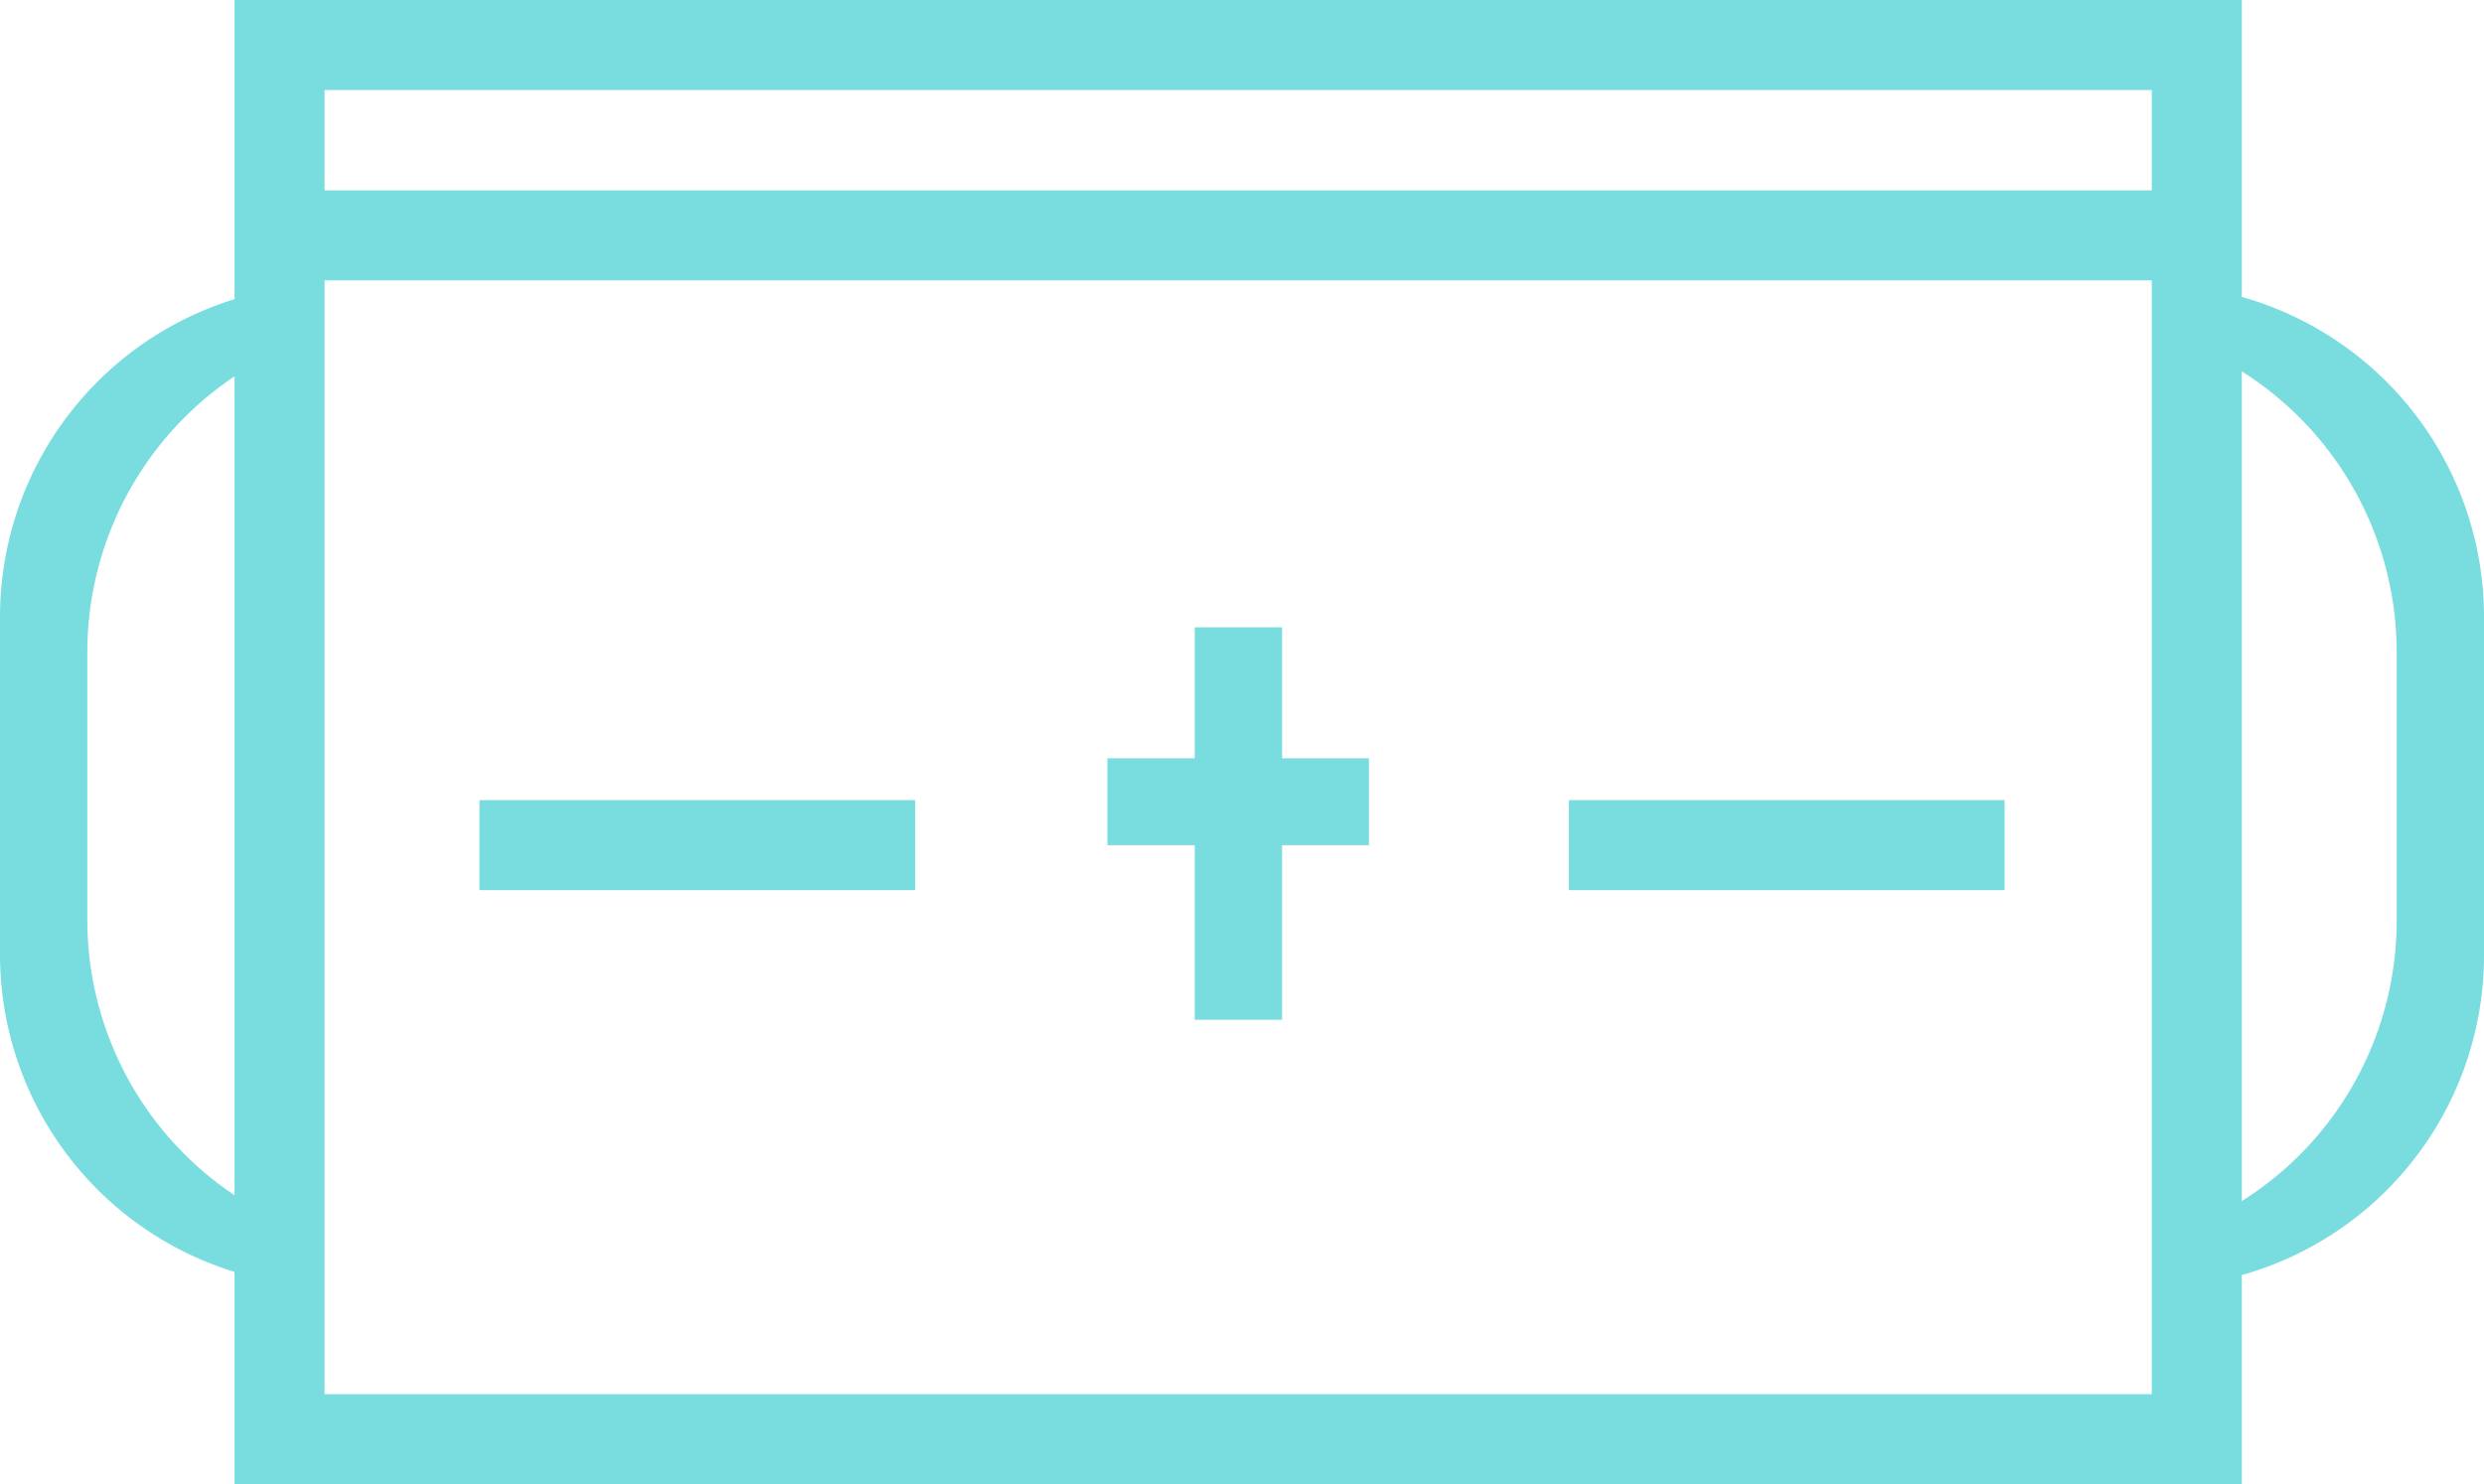
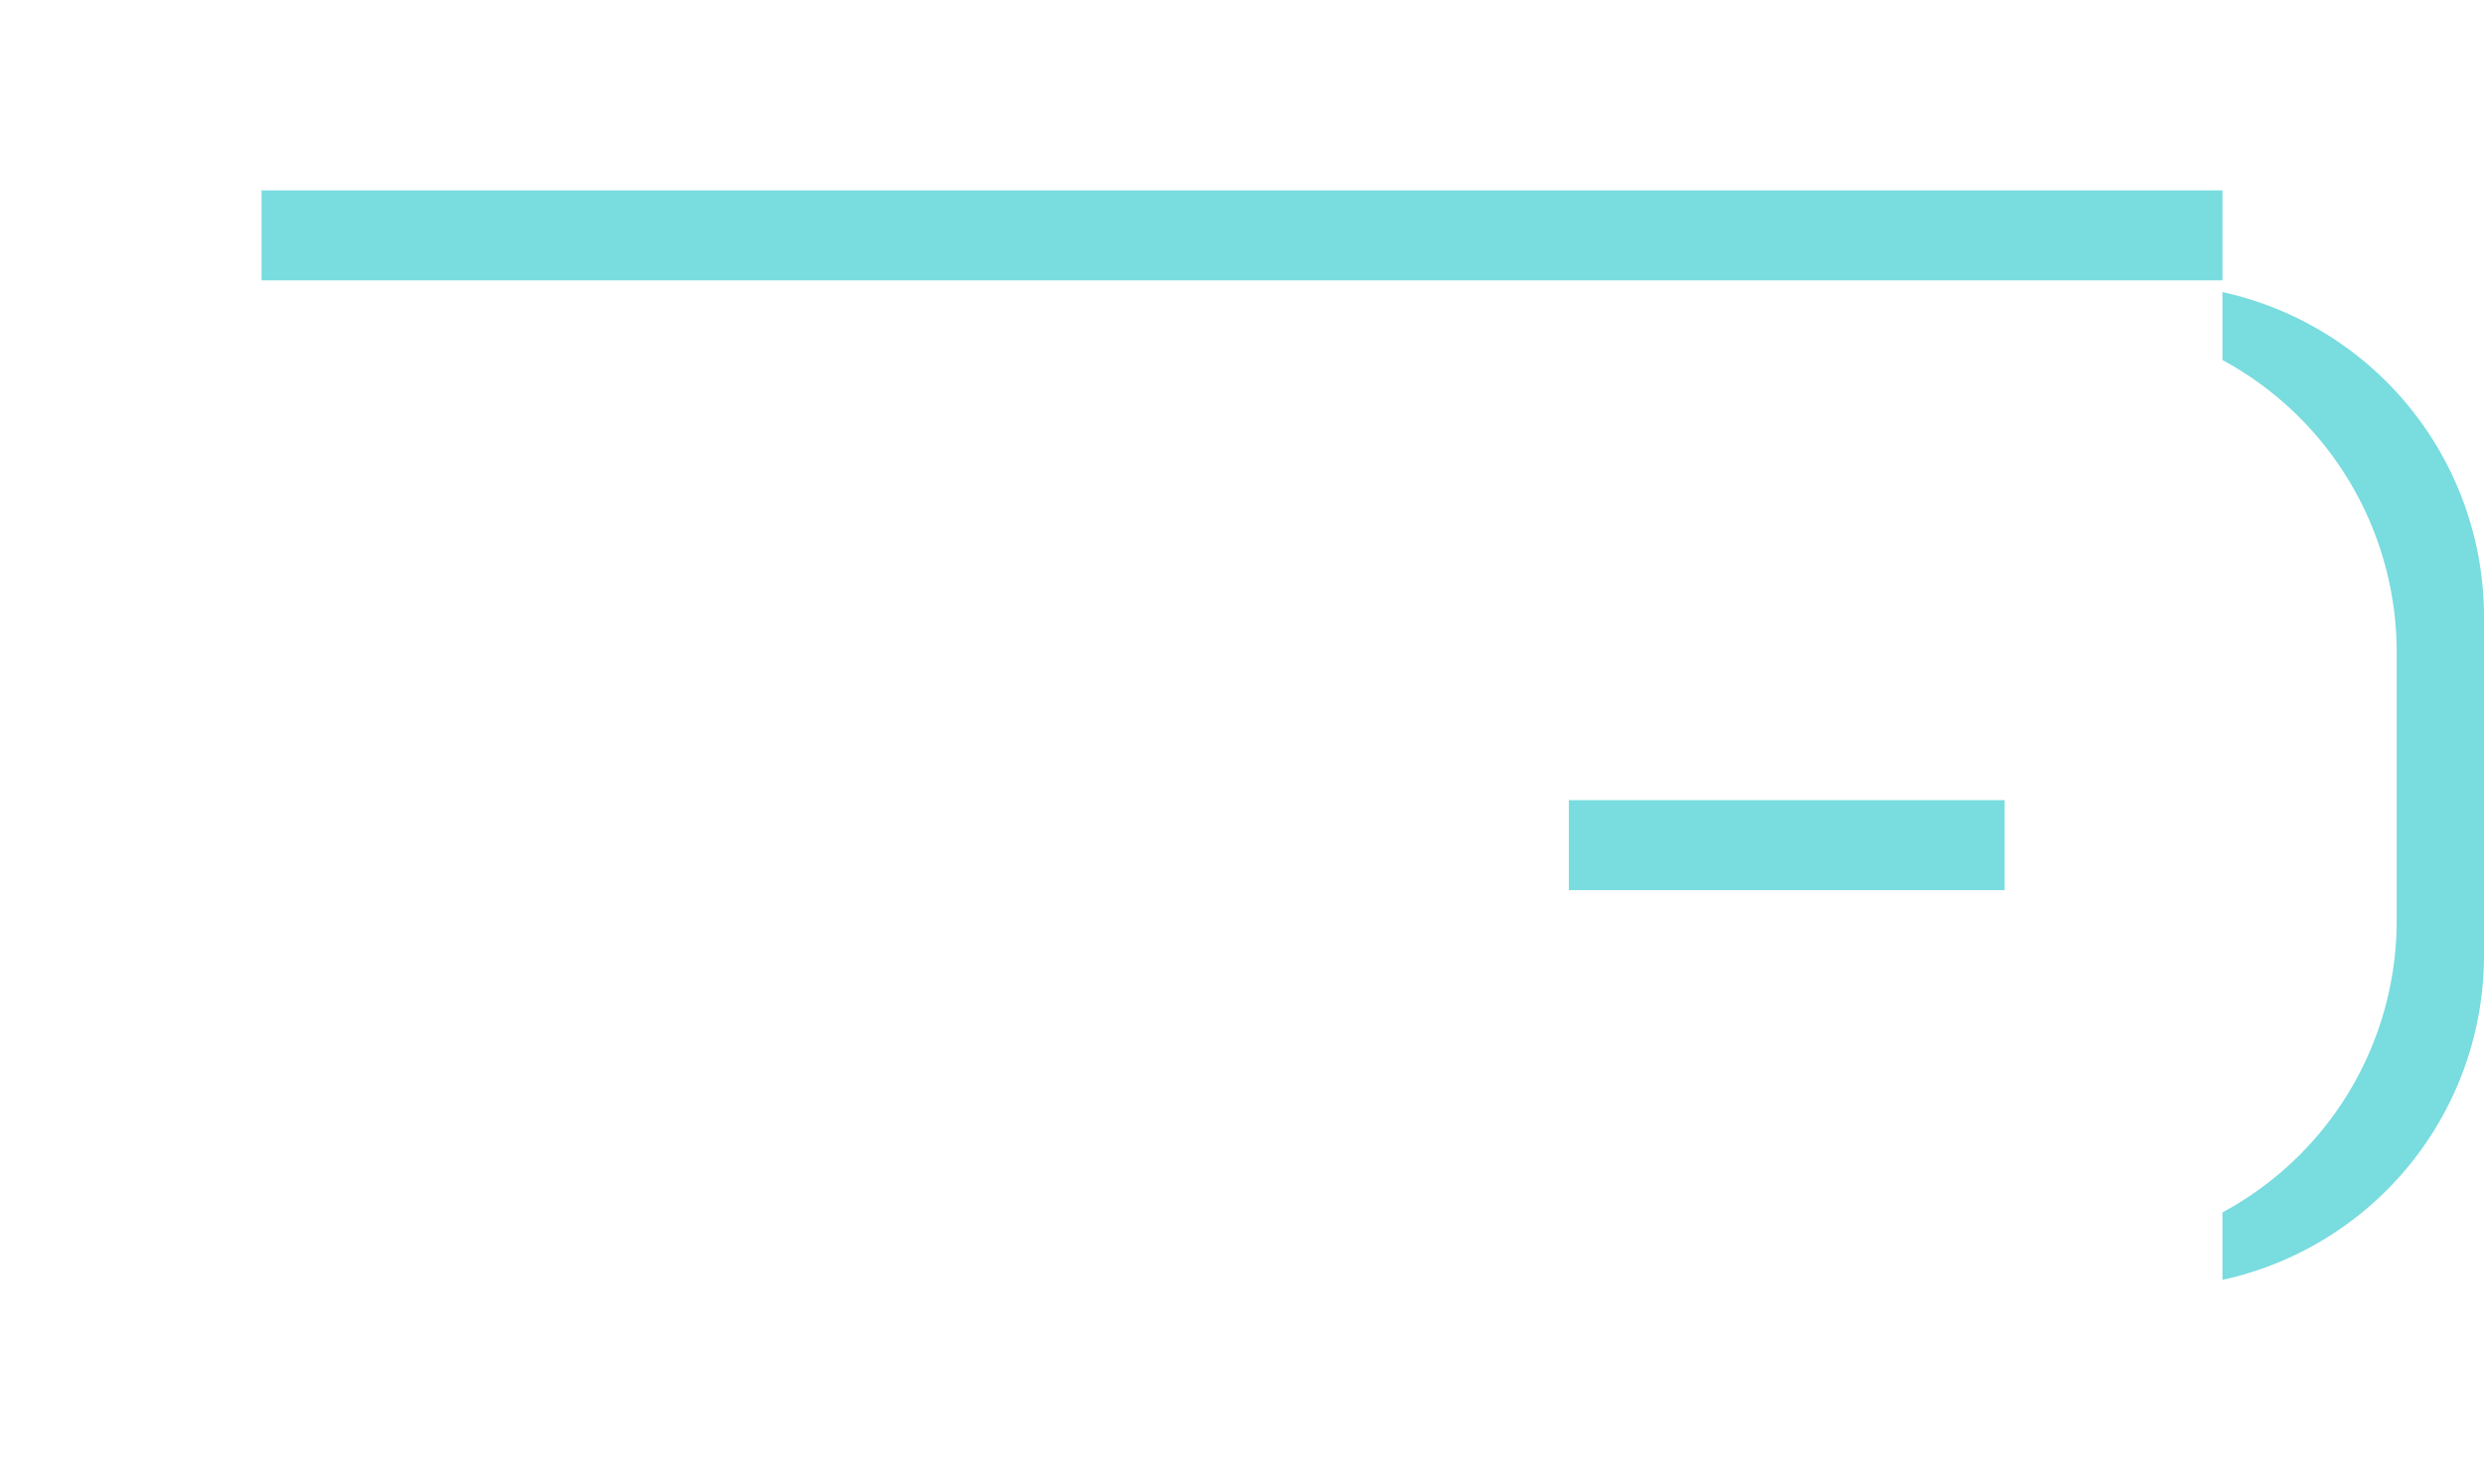
<svg xmlns="http://www.w3.org/2000/svg" viewBox="0 0 55.18 32.98">
  <defs>
    <style>.cls-1{fill:#79dcdf;}.cls-2{fill:none;stroke:#79dcdf;stroke-miterlimit:10;stroke-width:2px;}</style>
  </defs>
  <title>資產 10</title>
  <g id="圖層_2" data-name="圖層 2">
    <g id="圖層_1-2" data-name="圖層 1">
-       <path class="cls-1" d="M5.81,26.92a7.36,7.36,0,0,1-3.87-6.47v-6A7.38,7.38,0,0,1,5.81,8V6.49A7.39,7.39,0,0,0,0,13.68v7.55a7.38,7.38,0,0,0,5.81,7.19Z" />
      <path class="cls-1" d="M49.37,6.49V8a7.38,7.38,0,0,1,3.87,6.47v6a7.36,7.36,0,0,1-3.87,6.47v1.5a7.38,7.38,0,0,0,5.81-7.19V13.68A7.39,7.39,0,0,0,49.37,6.49Z" />
-       <rect class="cls-2" x="6.21" y="1" width="42.59" height="30.98" />
      <line class="cls-2" x1="5.81" y1="5.23" x2="49.37" y2="5.23" />
-       <polygon class="cls-1" points="30.41 16.85 28.48 16.85 28.48 13.94 26.54 13.94 26.54 16.85 24.6 16.85 24.6 18.78 26.54 18.78 26.54 22.66 28.48 22.66 28.48 18.78 30.41 18.78 30.41 16.85" />
-       <line class="cls-2" x1="10.65" y1="18.78" x2="20.33" y2="18.78" />
      <line class="cls-2" x1="44.53" y1="18.78" x2="34.85" y2="18.78" />
    </g>
  </g>
</svg>